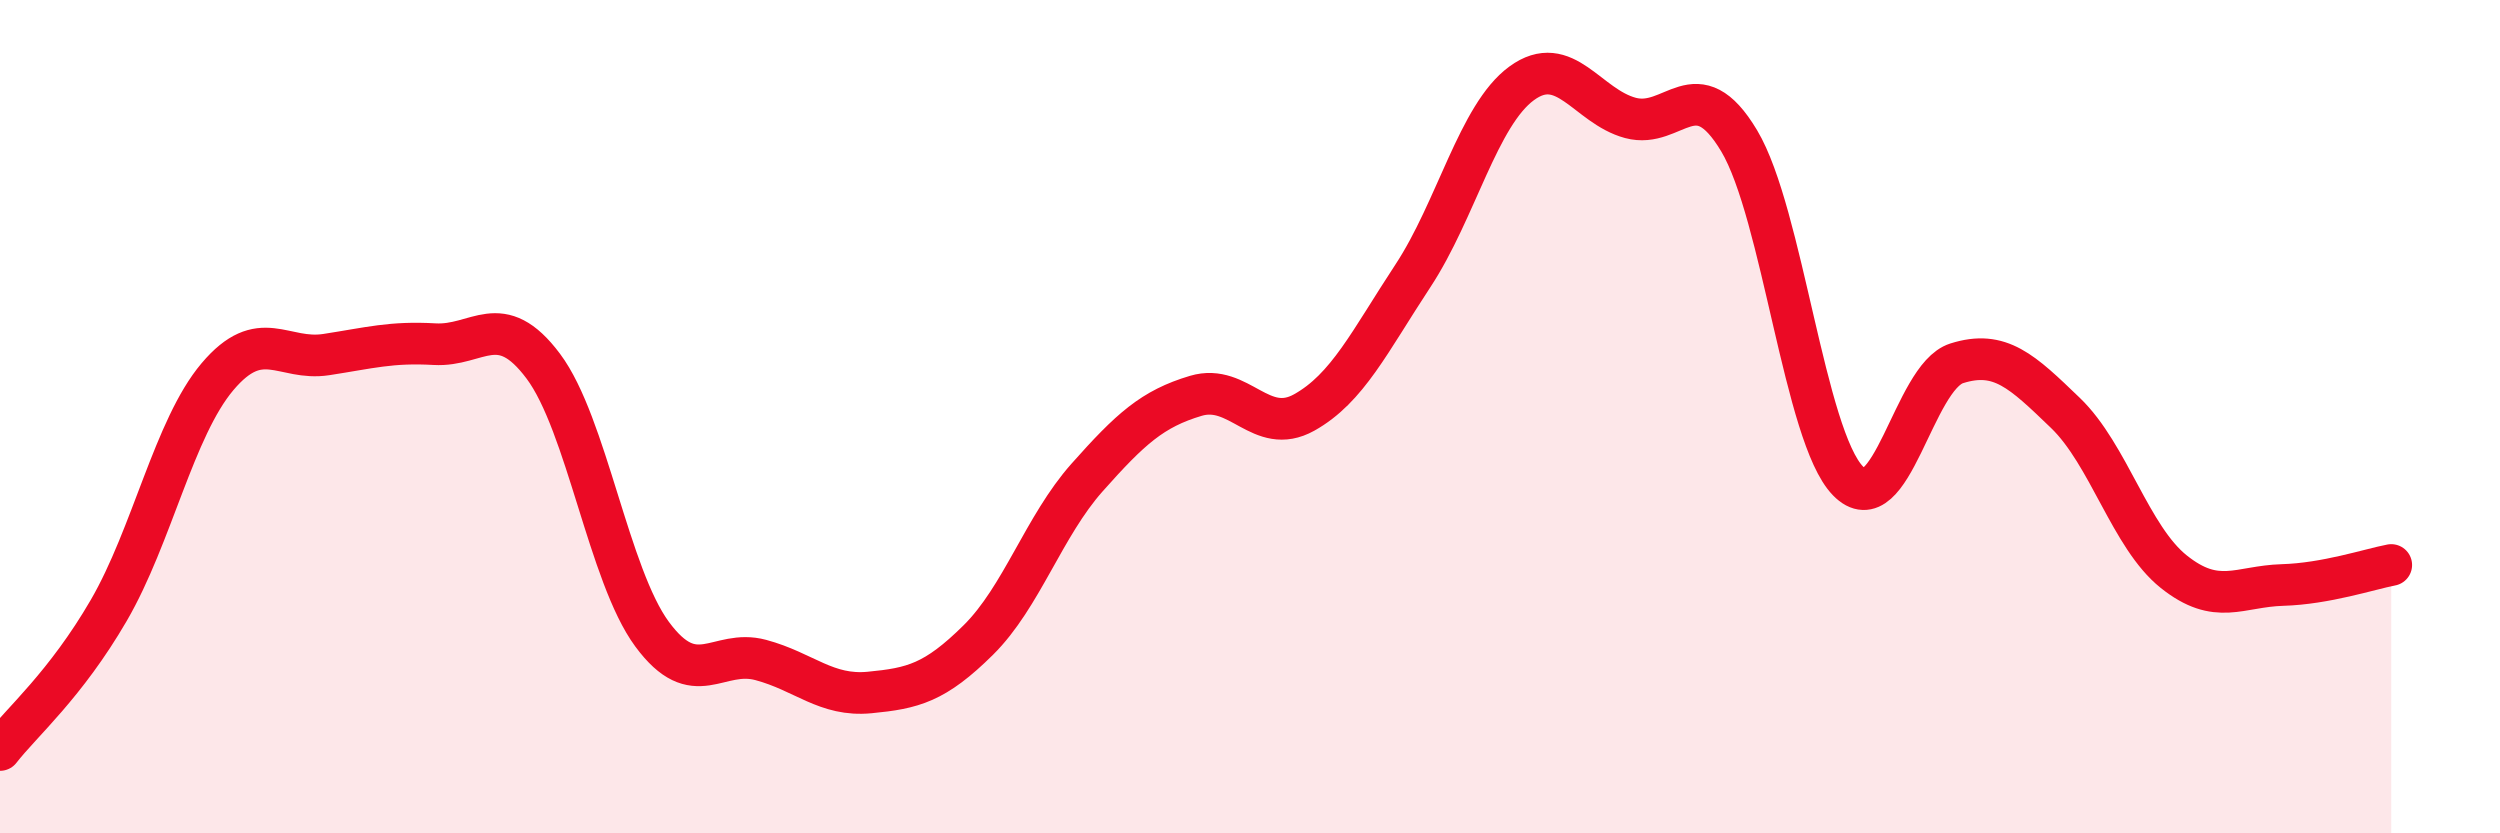
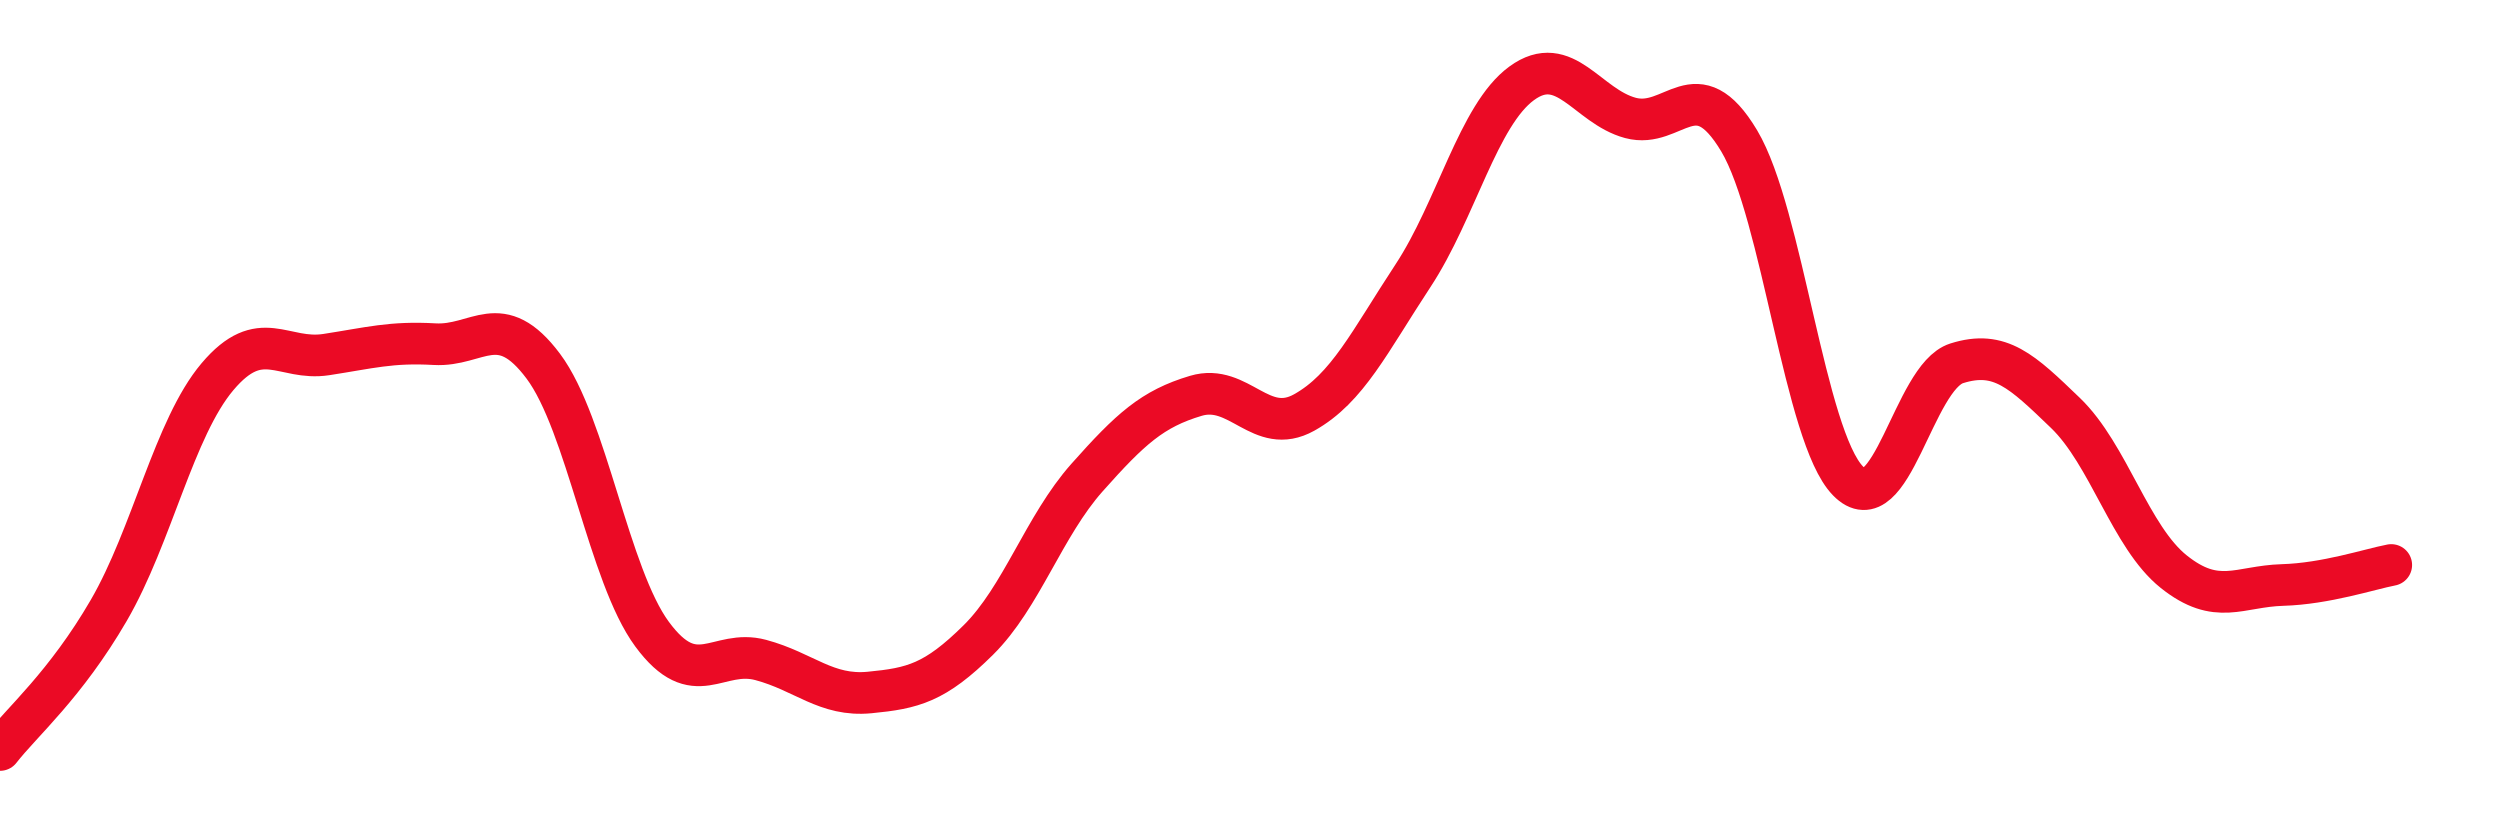
<svg xmlns="http://www.w3.org/2000/svg" width="60" height="20" viewBox="0 0 60 20">
-   <path d="M 0,18 C 0.52,17.33 1.57,16.44 2.61,14.65 C 3.65,12.86 4.18,10.27 5.22,9.04 C 6.26,7.81 6.79,8.67 7.83,8.51 C 8.87,8.35 9.39,8.2 10.43,8.26 C 11.47,8.32 12,7.4 13.04,8.79 C 14.08,10.18 14.61,13.81 15.65,15.22 C 16.69,16.63 17.22,15.56 18.26,15.84 C 19.3,16.12 19.83,16.72 20.87,16.62 C 21.91,16.52 22.44,16.39 23.48,15.36 C 24.52,14.33 25.05,12.63 26.09,11.46 C 27.13,10.29 27.66,9.81 28.7,9.5 C 29.74,9.19 30.26,10.48 31.3,9.9 C 32.34,9.32 32.87,8.2 33.91,6.62 C 34.95,5.04 35.48,2.76 36.52,2 C 37.56,1.24 38.09,2.55 39.13,2.83 C 40.17,3.11 40.7,1.64 41.74,3.38 C 42.78,5.12 43.31,10.47 44.35,11.54 C 45.39,12.61 45.92,9.05 46.96,8.72 C 48,8.39 48.53,8.91 49.57,9.91 C 50.61,10.91 51.13,12.89 52.17,13.72 C 53.21,14.55 53.74,14.07 54.78,14.04 C 55.82,14.01 56.87,13.66 57.39,13.56L57.39 20L0 20Z" fill="#EB0A25" opacity="0.1" stroke-linecap="round" stroke-linejoin="round" />
  <path d="M 0,18 C 0.52,17.33 1.57,16.44 2.61,14.65 C 3.65,12.86 4.18,10.27 5.22,9.04 C 6.26,7.81 6.79,8.67 7.83,8.51 C 8.87,8.35 9.39,8.2 10.43,8.26 C 11.47,8.32 12,7.4 13.04,8.79 C 14.08,10.18 14.61,13.81 15.65,15.22 C 16.69,16.63 17.22,15.56 18.26,15.84 C 19.3,16.12 19.83,16.72 20.87,16.62 C 21.91,16.52 22.44,16.39 23.48,15.36 C 24.52,14.33 25.05,12.63 26.09,11.46 C 27.13,10.29 27.66,9.81 28.7,9.5 C 29.74,9.19 30.26,10.48 31.3,9.9 C 32.34,9.32 32.87,8.2 33.91,6.62 C 34.95,5.04 35.48,2.76 36.52,2 C 37.56,1.24 38.09,2.55 39.13,2.83 C 40.17,3.11 40.7,1.64 41.74,3.38 C 42.78,5.12 43.31,10.47 44.35,11.54 C 45.39,12.61 45.92,9.05 46.96,8.72 C 48,8.39 48.53,8.91 49.57,9.91 C 50.61,10.91 51.13,12.89 52.17,13.72 C 53.21,14.55 53.74,14.07 54.78,14.04 C 55.82,14.01 56.87,13.66 57.39,13.56" stroke="#EB0A25" stroke-width="1" fill="none" stroke-linecap="round" stroke-linejoin="round" />
</svg>